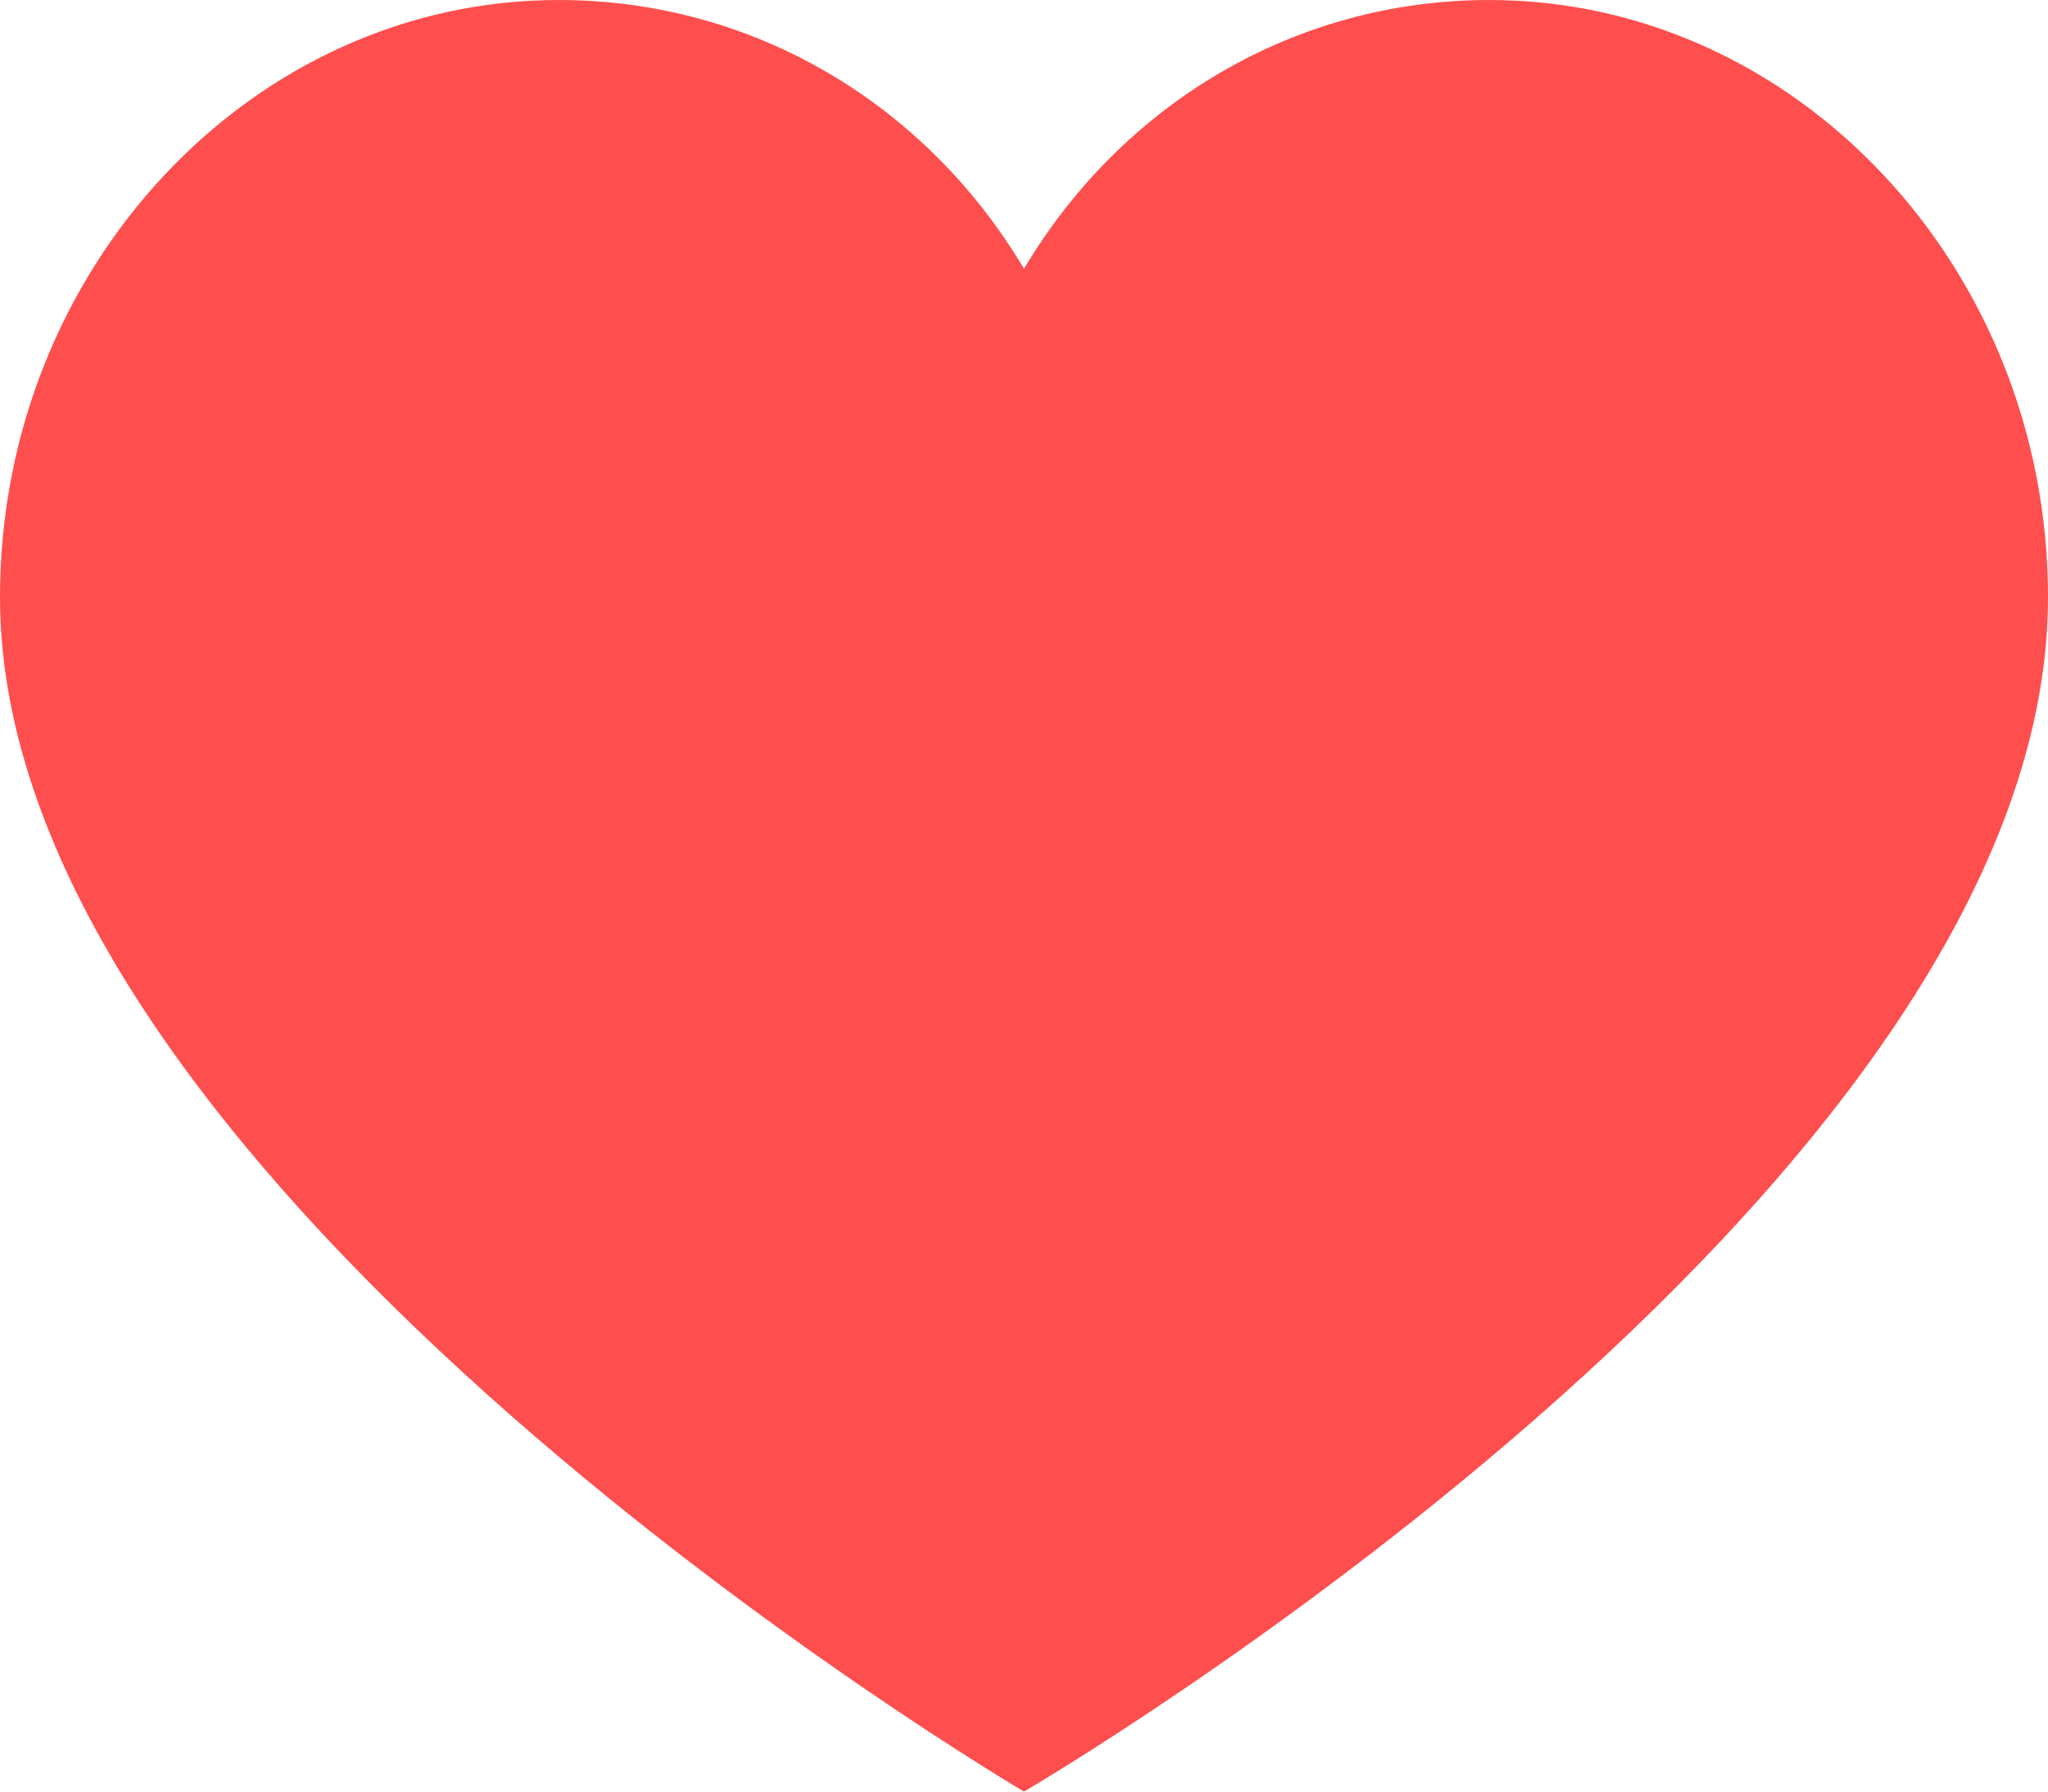
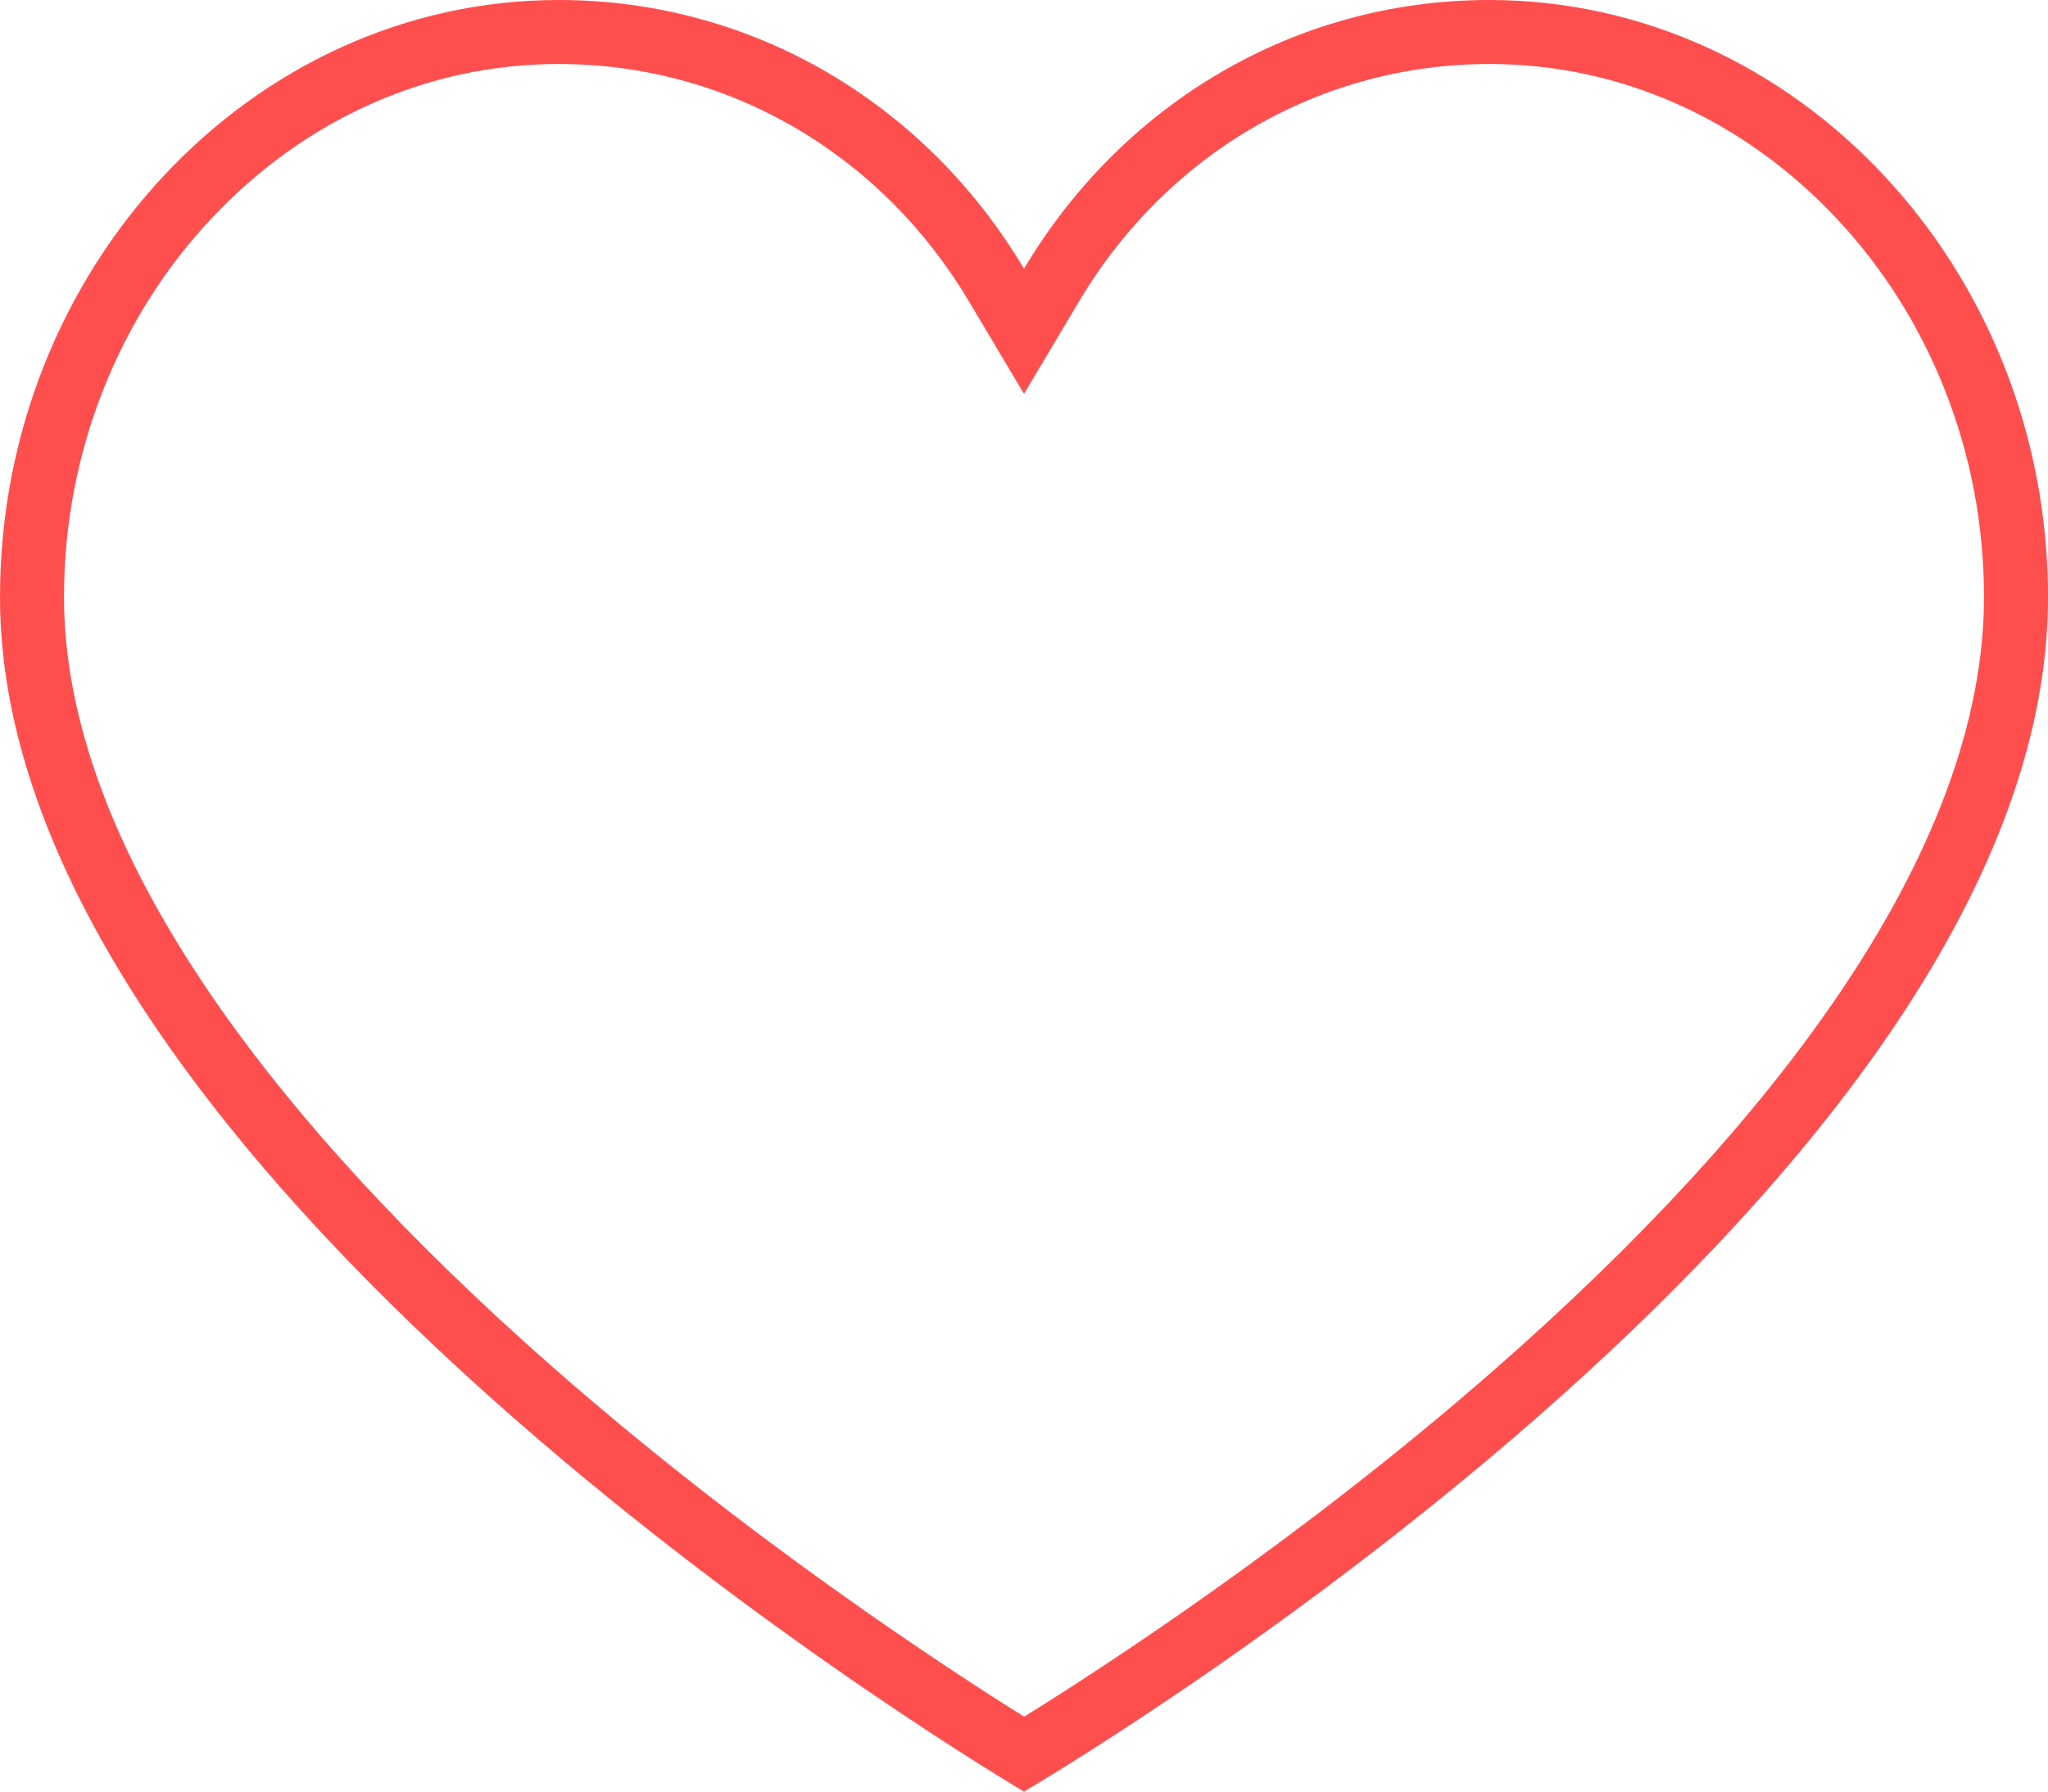
<svg xmlns="http://www.w3.org/2000/svg" width="64" height="56" viewBox="0 0 64 56">
  <g id="ハート" transform="translate(-2 -9)" fill="#ff4e4e">
-     <path d="M 34.002 63.833 C 32.128 62.684 25.34 58.389 18.637 52.503 C 14.06 48.485 10.419 44.524 7.816 40.731 C 4.62 36.075 3 31.679 3 27.667 C 3 25.285 3.44 22.97 4.307 20.788 C 5.143 18.684 6.337 16.792 7.858 15.166 C 9.374 13.545 11.134 12.272 13.091 11.383 C 15.111 10.465 17.252 10 19.455 10 C 25.077 10 30.193 12.958 33.141 17.911 L 34 19.356 L 34.859 17.911 C 37.807 12.958 42.923 10 48.545 10 C 50.748 10 52.889 10.465 54.909 11.383 C 56.866 12.272 58.626 13.545 60.142 15.166 C 61.663 16.792 62.857 18.684 63.693 20.788 C 64.56 22.97 65 25.285 65 27.667 C 65 31.719 63.377 36.141 60.175 40.809 C 57.568 44.611 53.923 48.572 49.341 52.581 C 42.641 58.444 35.874 62.694 34.002 63.833 Z" stroke="none" />
    <path d="M 19.455 11 C 15.371 11 11.512 12.722 8.588 15.849 C 7.153 17.384 6.026 19.169 5.236 21.157 C 4.416 23.222 4 25.412 4 27.667 C 4 31.47 5.558 35.671 8.632 40.153 C 11.185 43.875 14.765 47.771 19.273 51.732 C 25.41 57.123 31.626 61.172 34.004 62.658 C 36.376 61.188 42.555 57.191 48.683 51.828 C 53.202 47.874 56.791 43.977 59.351 40.244 C 62.436 35.745 64 31.513 64 27.667 C 64 25.412 63.584 23.222 62.764 21.157 C 61.974 19.169 60.847 17.384 59.412 15.849 C 56.488 12.722 52.629 11 48.545 11 C 43.279 11 38.484 13.775 35.719 18.423 L 34 21.311 L 32.281 18.423 C 29.516 13.775 24.721 11 19.455 11 M 19.455 9 C 25.564 9 30.945 12.267 34 17.4 C 37.055 12.267 42.436 9 48.545 9 C 58.145 9 66 17.4 66 27.667 C 66 46.333 34 65 34 65 C 34 65 2 46.178 2 27.667 C 2 17.4 9.855 9 19.455 9 Z" stroke="none" fill="#ff4e4e" />
  </g>
</svg>